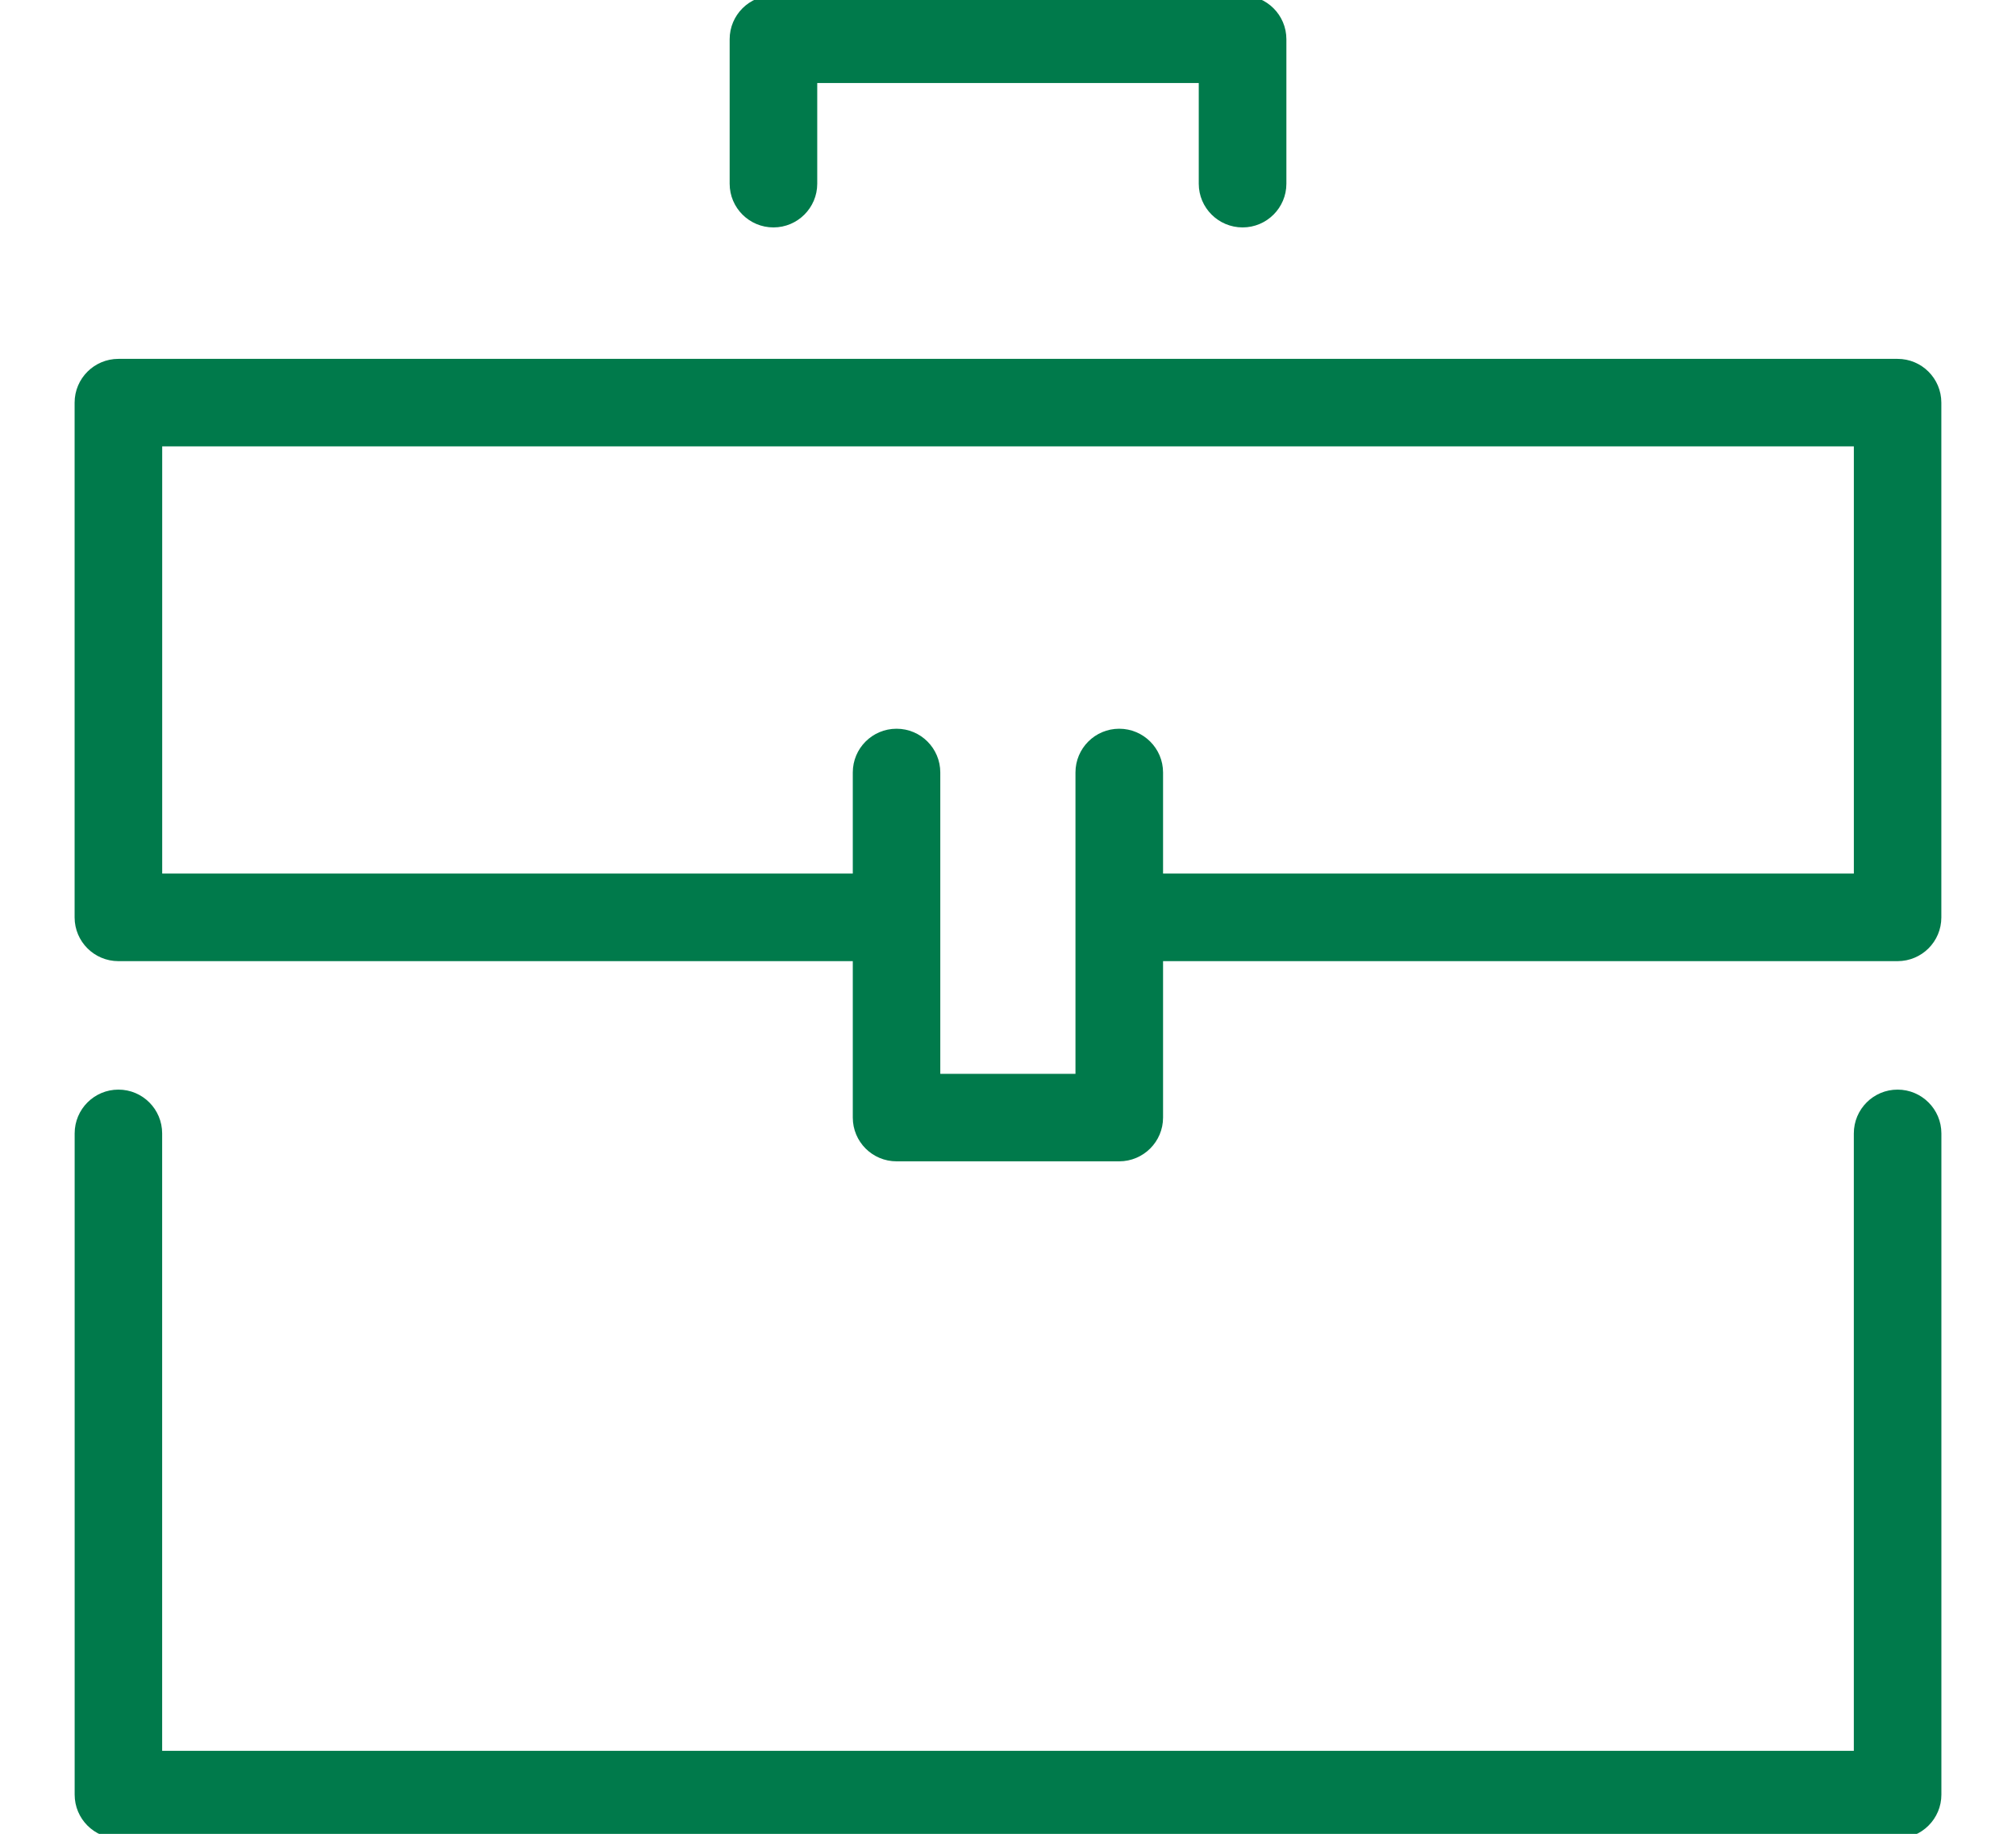
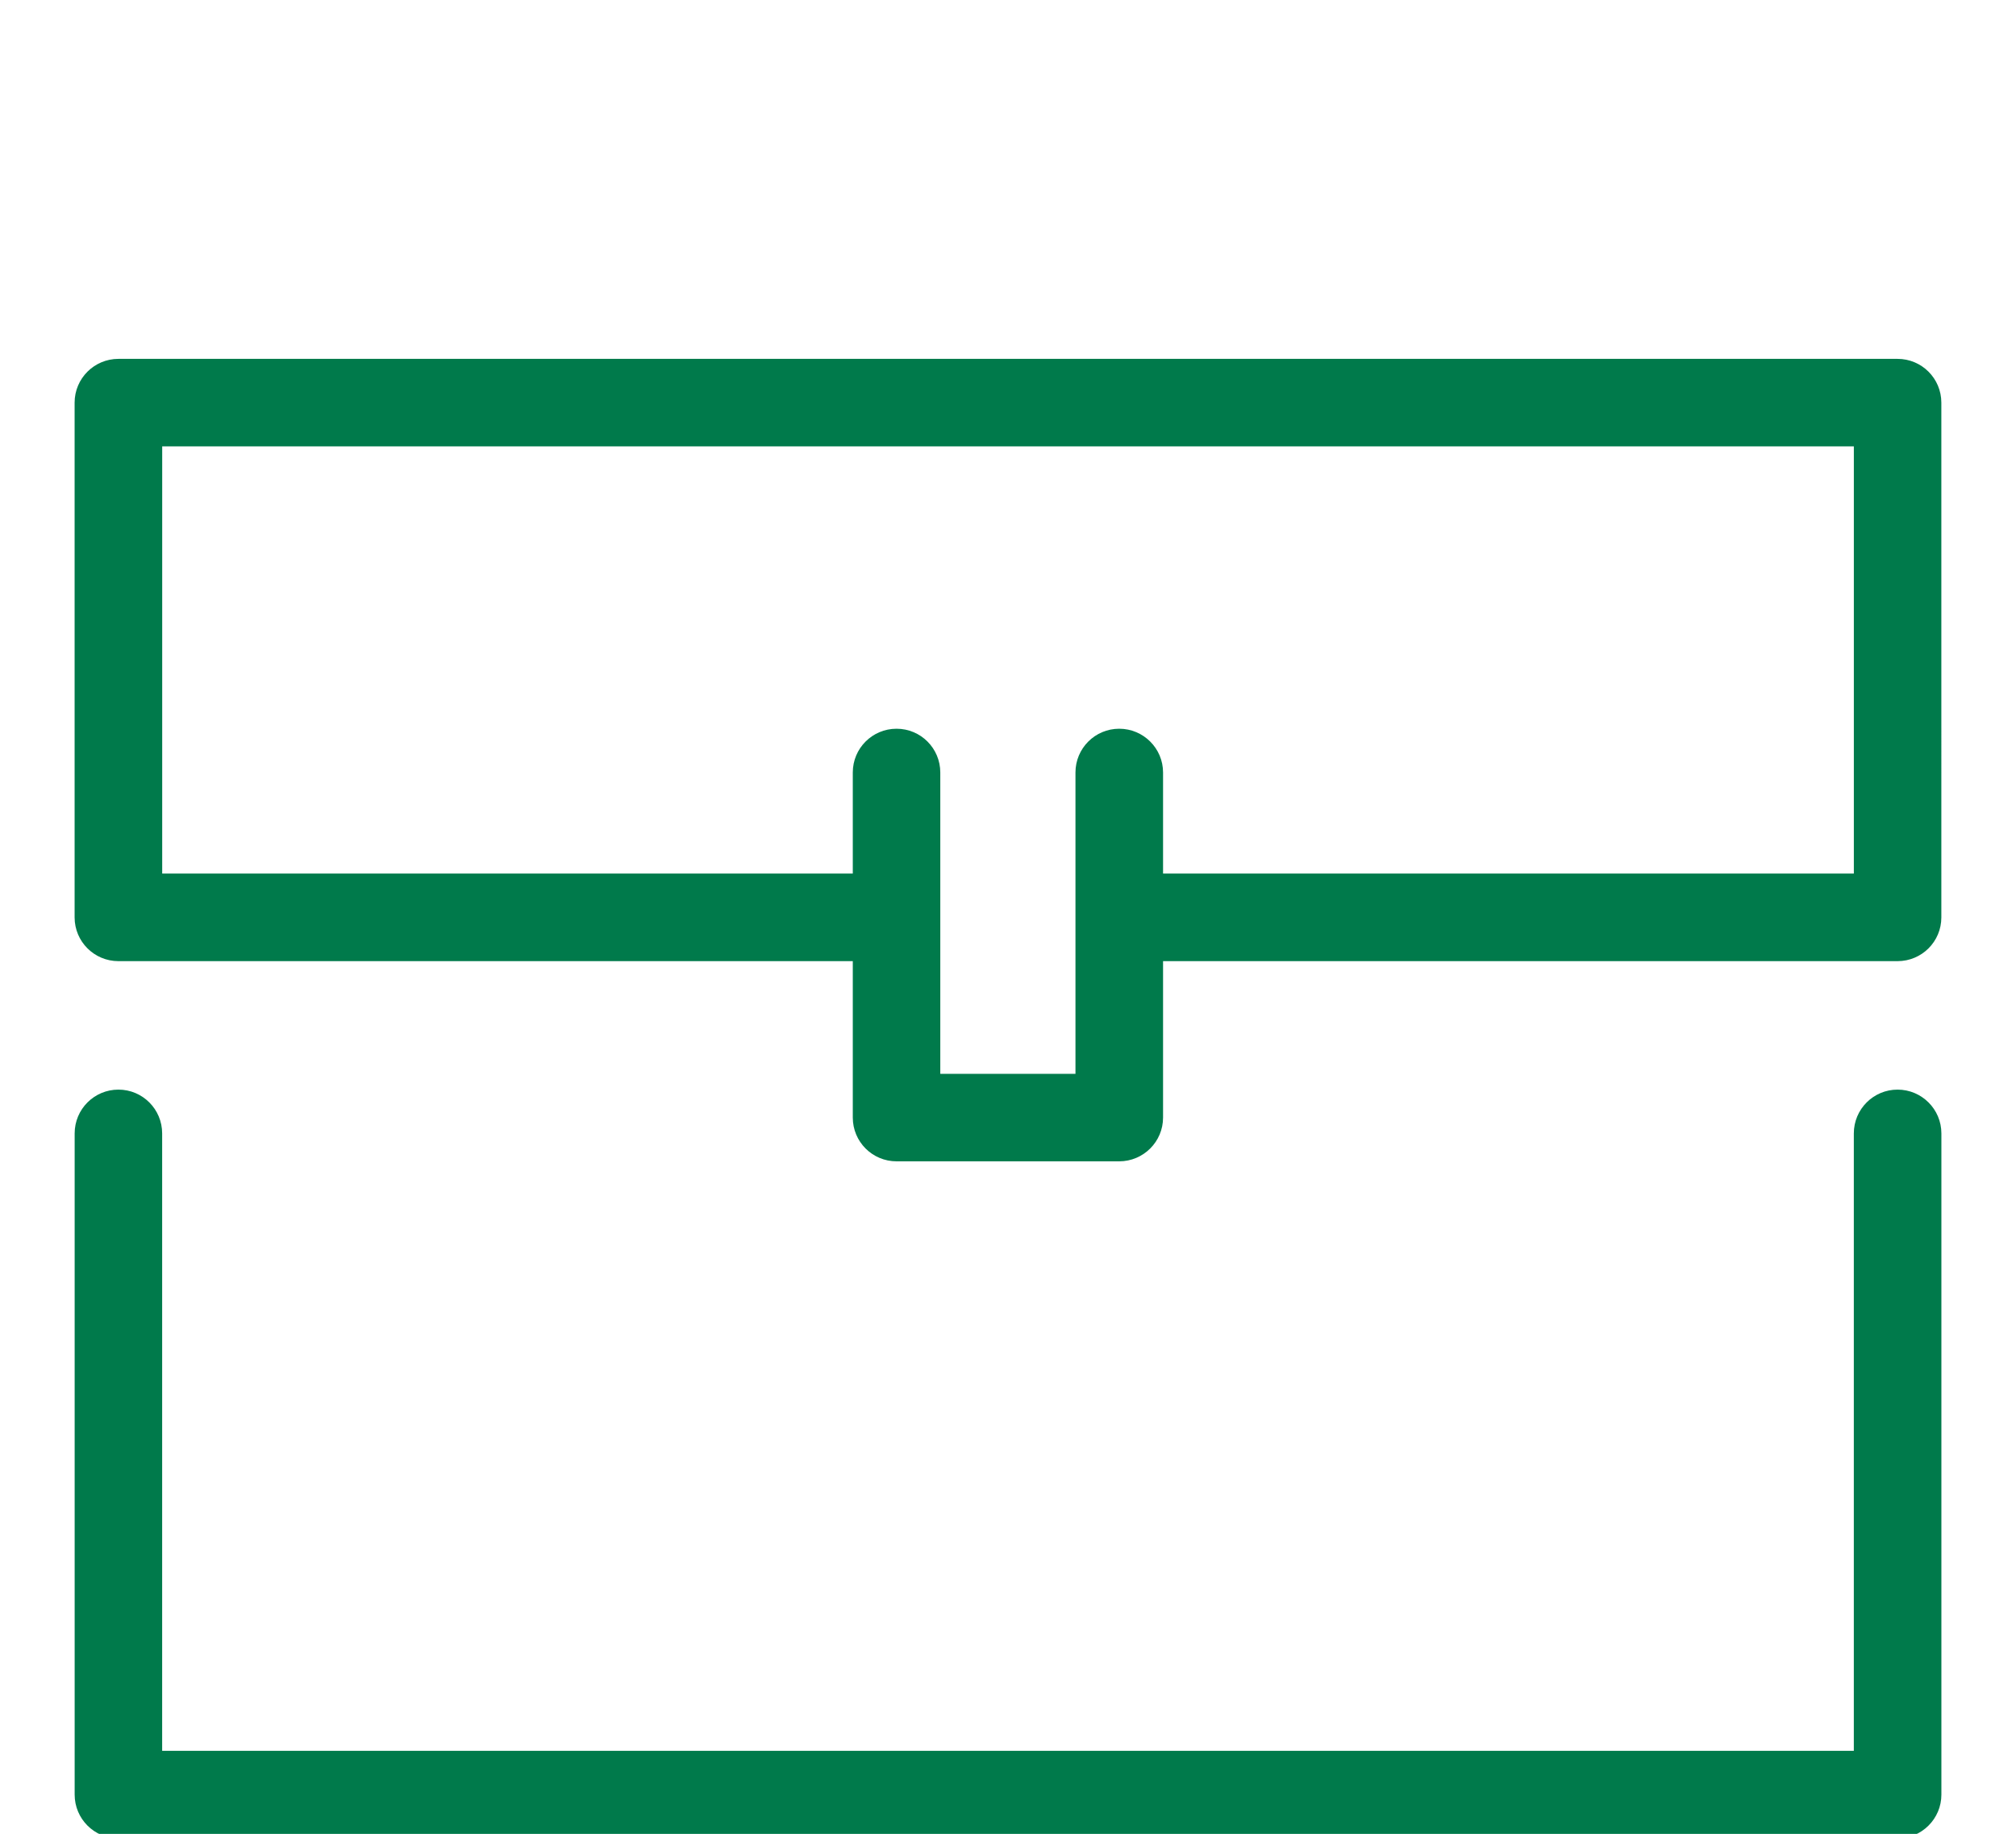
<svg xmlns="http://www.w3.org/2000/svg" version="1.1" id="Capa_1" x="0px" y="0px" width="92.896px" height="84.493px" viewBox="0 0 92.896 84.493" xml:space="preserve">
  <g>
    <path fill="#007A4B" d="M87.437,16.534H5.457c-1.114,0-2.019,0.903-2.019,2.017v23.715c0,1.116,0.905,2.017,2.019,2.017h33.839 v7.207c0,1.112,0.899,2.016,2.017,2.016h10.26c1.114,0,2.02-0.903,2.02-2.016v-7.207h33.844c1.118,0,2.019-0.901,2.019-2.017 V18.551C89.455,17.437,88.555,16.534,87.437,16.534 M51.573,33.575c-1.113,0-2.016,0.903-2.016,2.015v13.884h-6.229V35.59 c0-1.111-0.899-2.015-2.015-2.015c-1.118,0-2.017,0.903-2.017,2.015v4.657H7.474V20.566h77.95v19.681H53.593V35.59 C53.593,34.479,52.688,33.575,51.573,33.575" />
    <path fill="#007A4B" d="M87.438,50.202c-1.113,0-2.015,0.903-2.015,2.019v28.444H7.472V52.221c0-1.115-0.901-2.019-2.015-2.019 c-1.116,0-2.017,0.903-2.017,2.019v30.461c0,1.116,0.901,2.019,2.017,2.019h81.981c1.113,0,2.02-0.902,2.02-2.019V52.221 C89.458,51.105,88.552,50.202,87.438,50.202" />
-     <path fill="#007A4B" d="M35.641,10.478c1.111,0,2.017-0.903,2.017-2.013v-4.64h17.58v4.64c0,1.109,0.905,2.013,2.021,2.013 c1.111,0,2.017-0.903,2.017-2.013V1.809c0-1.116-0.905-2.017-2.017-2.017H35.641c-1.116,0-2.019,0.901-2.019,2.017v6.656 C33.622,9.575,34.525,10.478,35.641,10.478" />
  </g>
</svg>